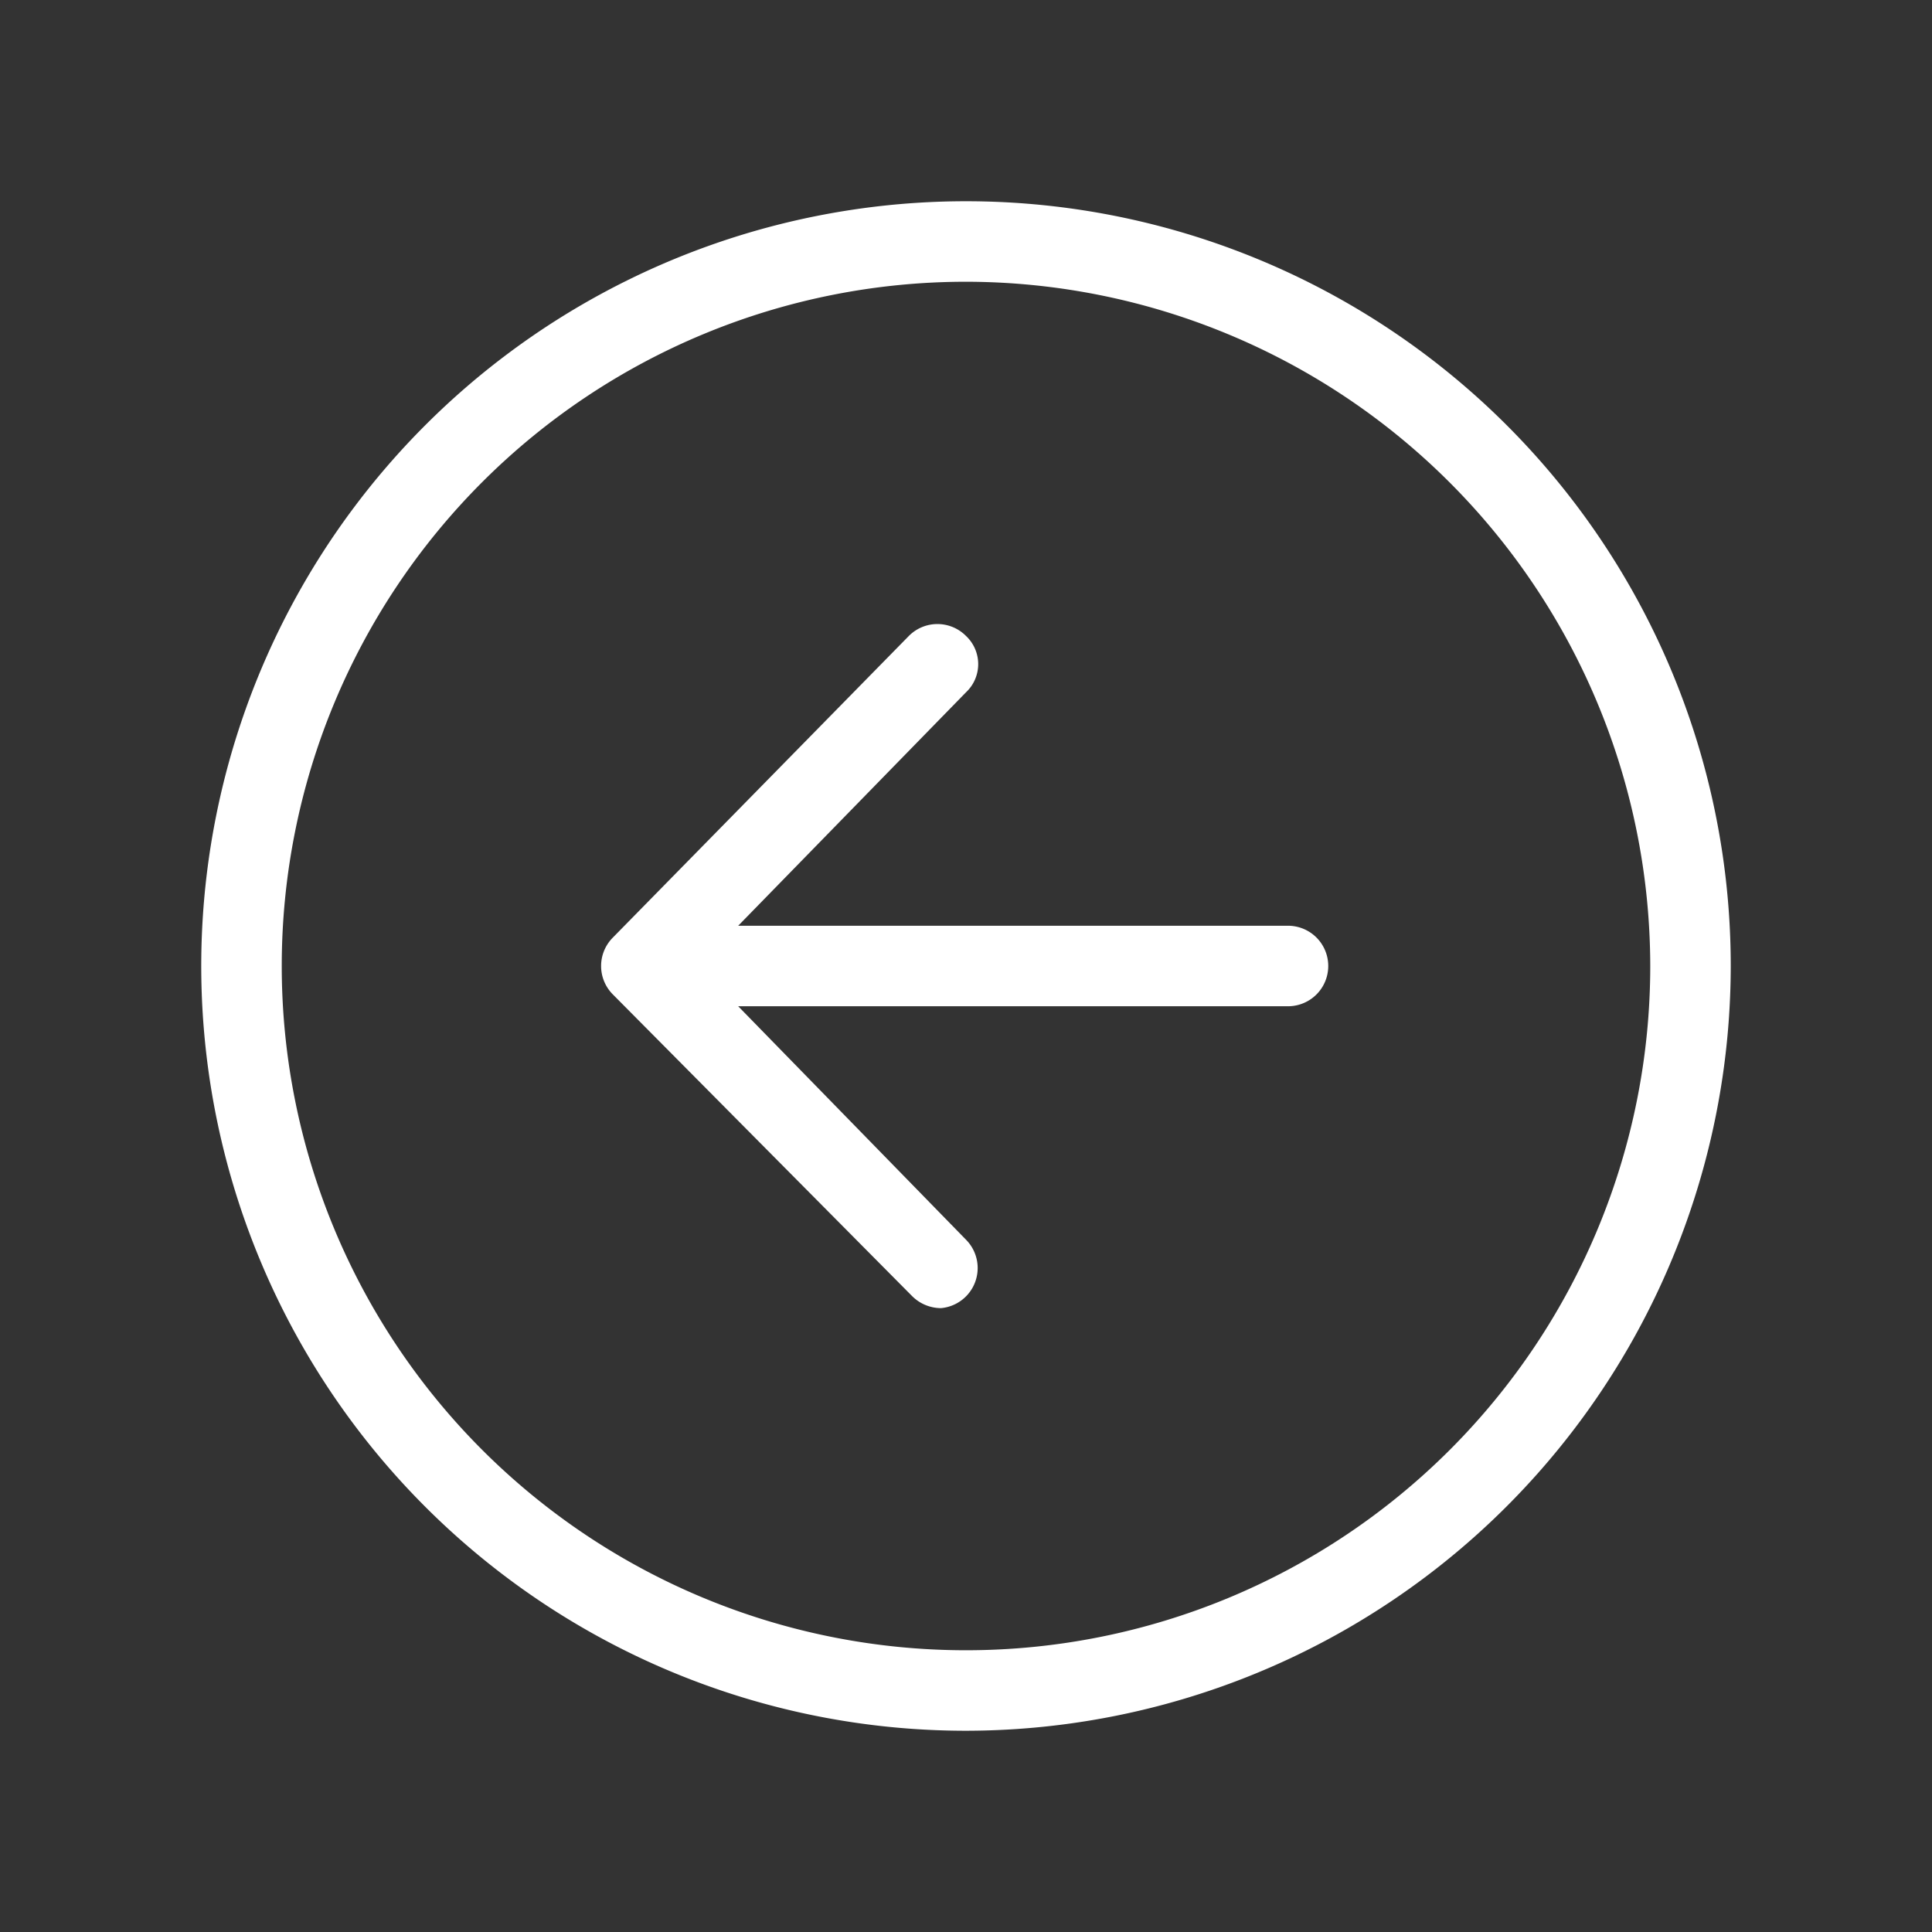
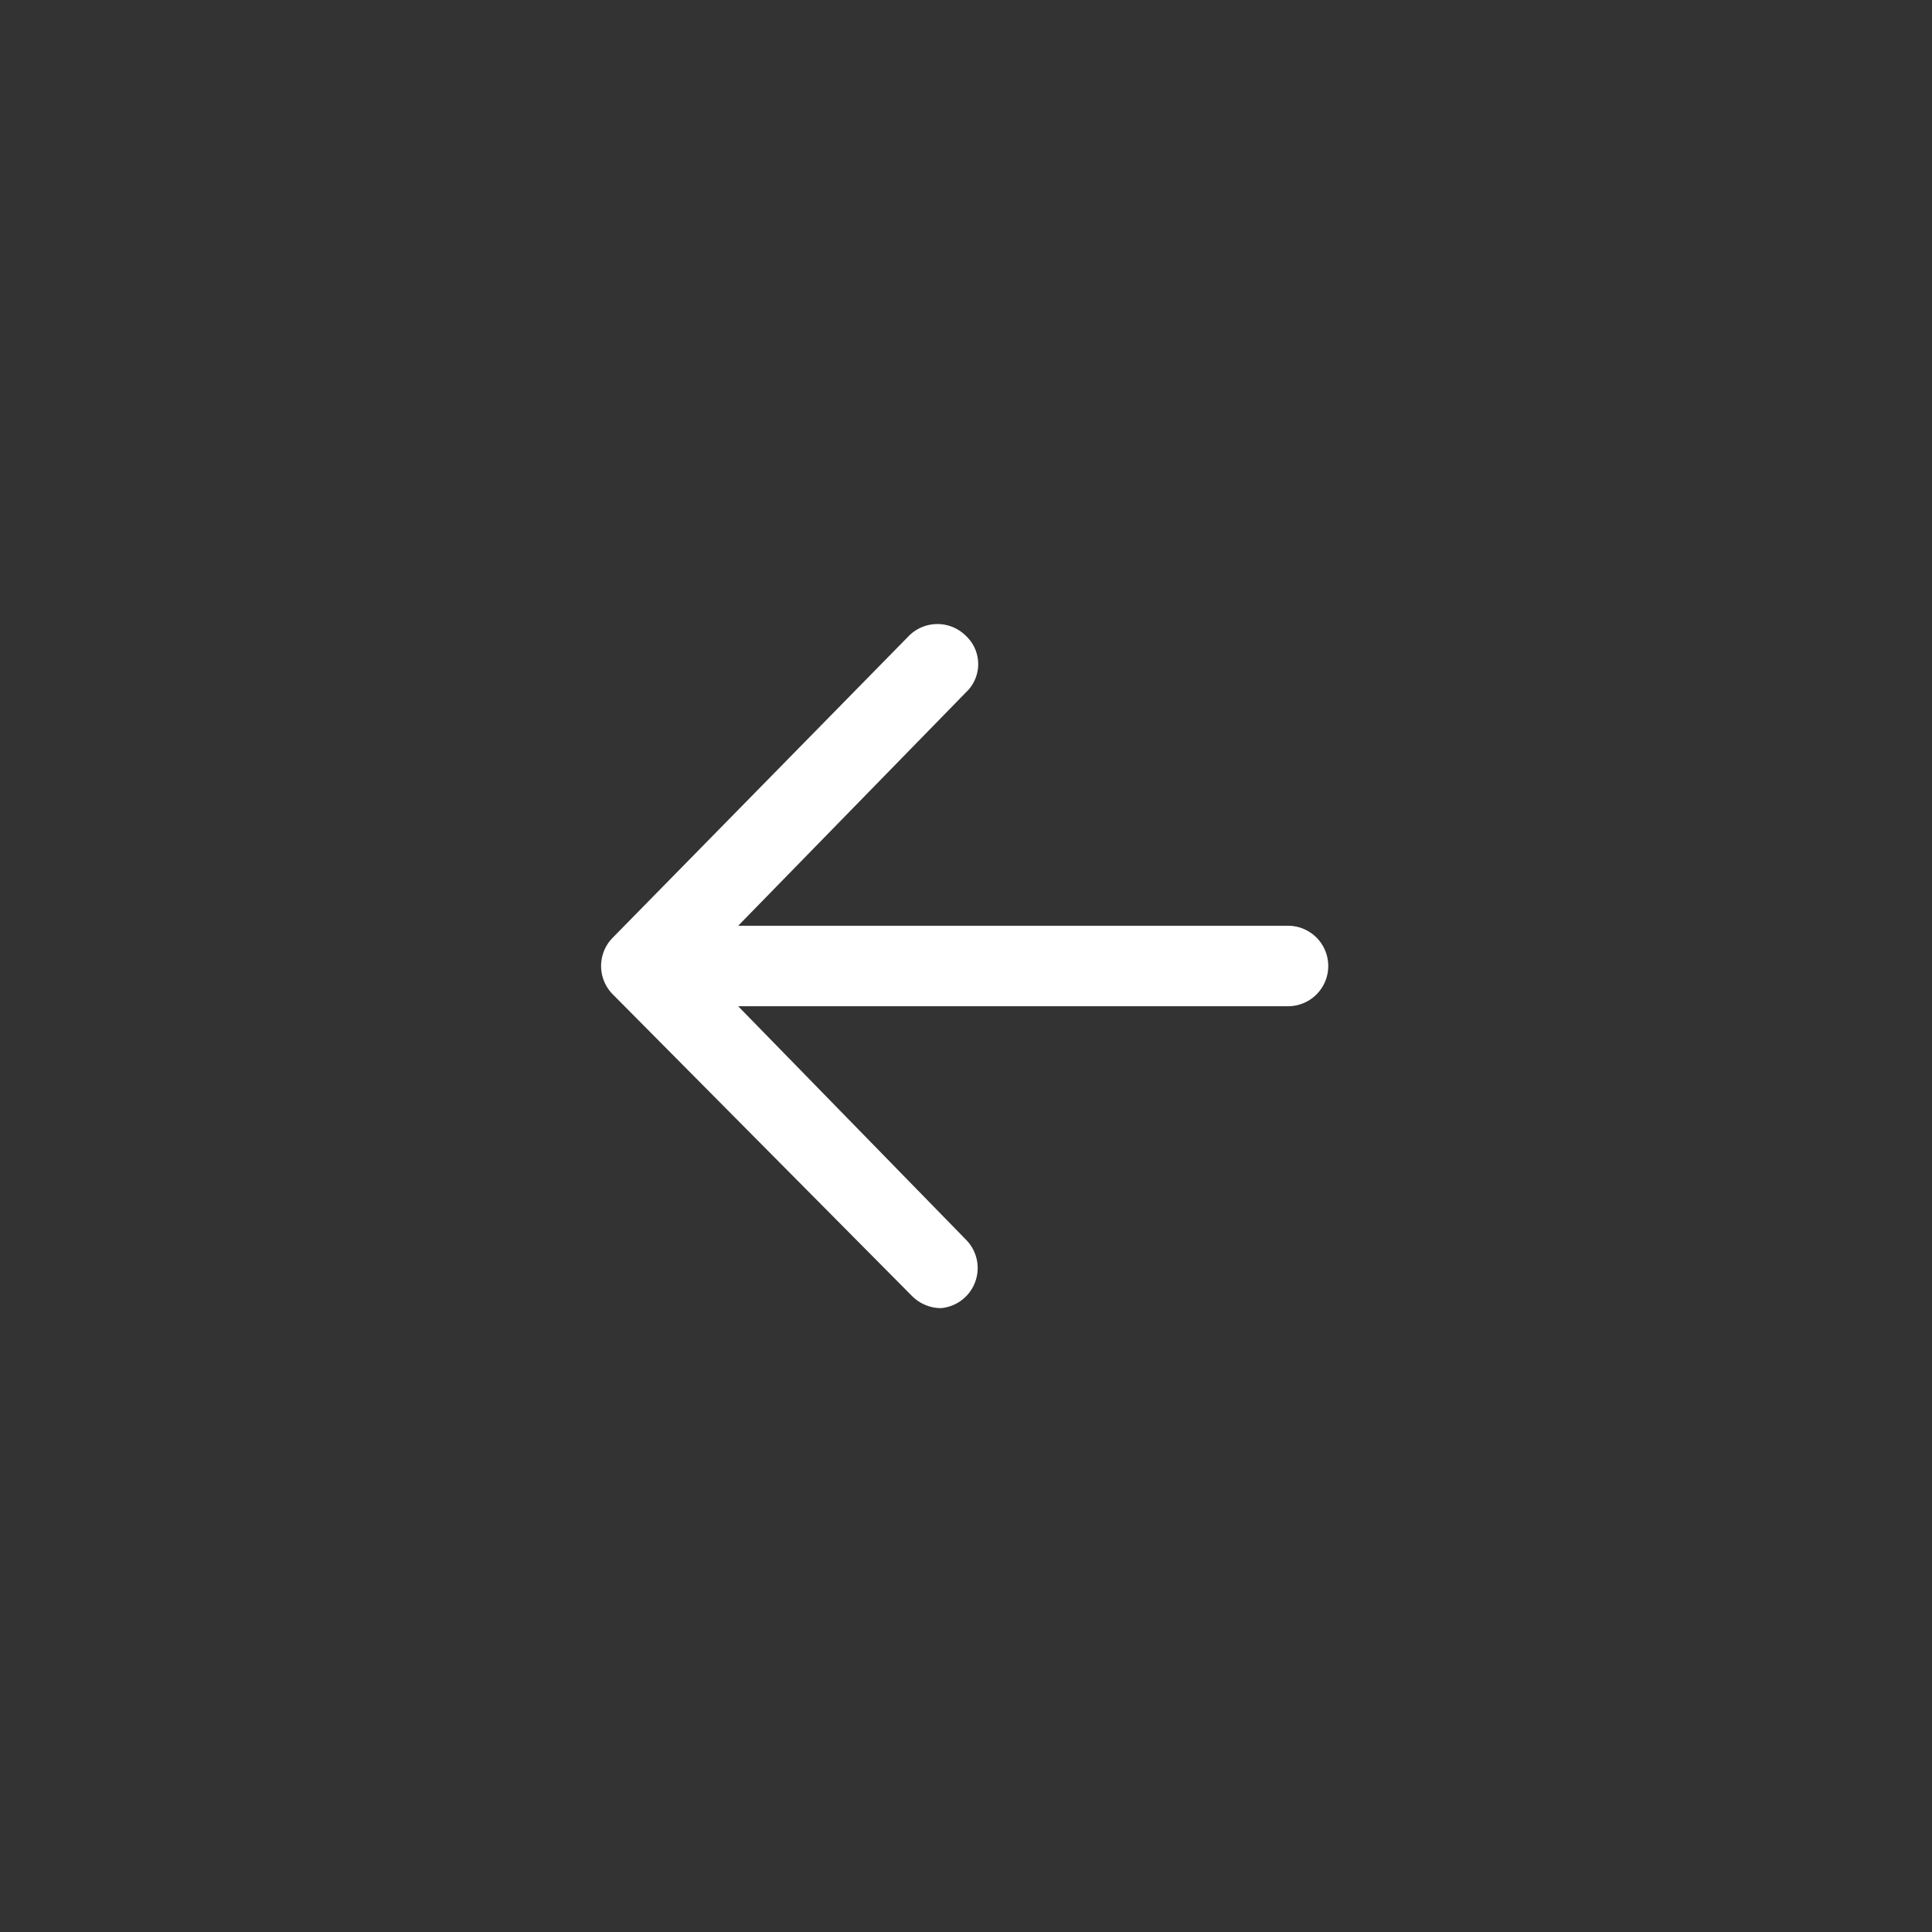
<svg xmlns="http://www.w3.org/2000/svg" id="Layer_1" data-name="Layer 1" viewBox="0 0 24 24">
  <rect x="0" y="0" width="24" height="24" fill="#333333" stroke="none" />
  <defs>
    <style>.cls-1{fill:#fff;}</style>
  </defs>
  <title>Back</title>
  <path class="cls-1" d="M16,11.5H9.17L12,8.6a.48.48,0,0,0,0-.7.5.5,0,0,0-.71,0L7.61,11.65a.5.5,0,0,0,0,.7l3.72,3.75a.51.51,0,0,0,.36.15A.5.5,0,0,0,12,15.4L9.17,12.5H16a.5.5,0,0,0,0-1Z" />
-   <path class="cls-1" d="M12,21.5A9.5,9.5,0,1,1,21.5,12,9.51,9.51,0,0,1,12,21.5Zm0-18A8.5,8.5,0,1,0,20.5,12,8.51,8.51,0,0,0,12,3.5Z" />
</svg>